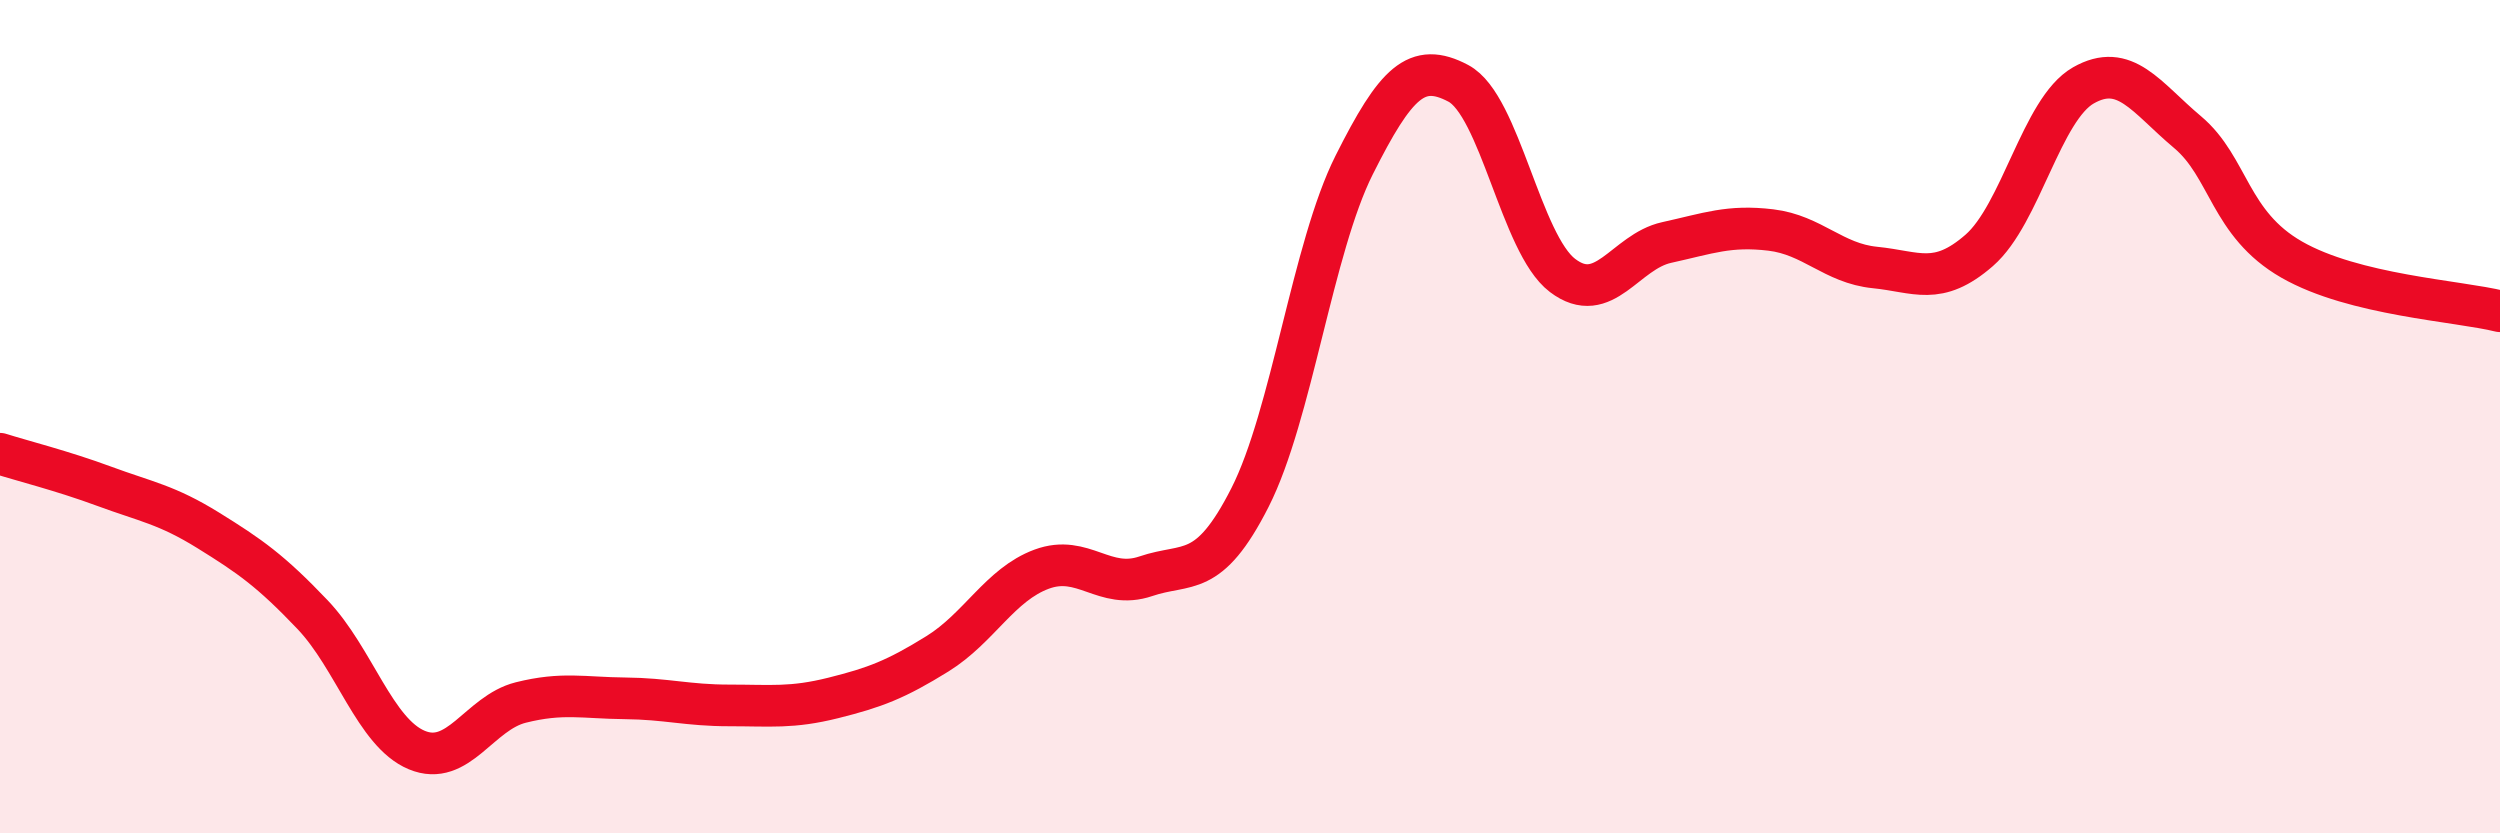
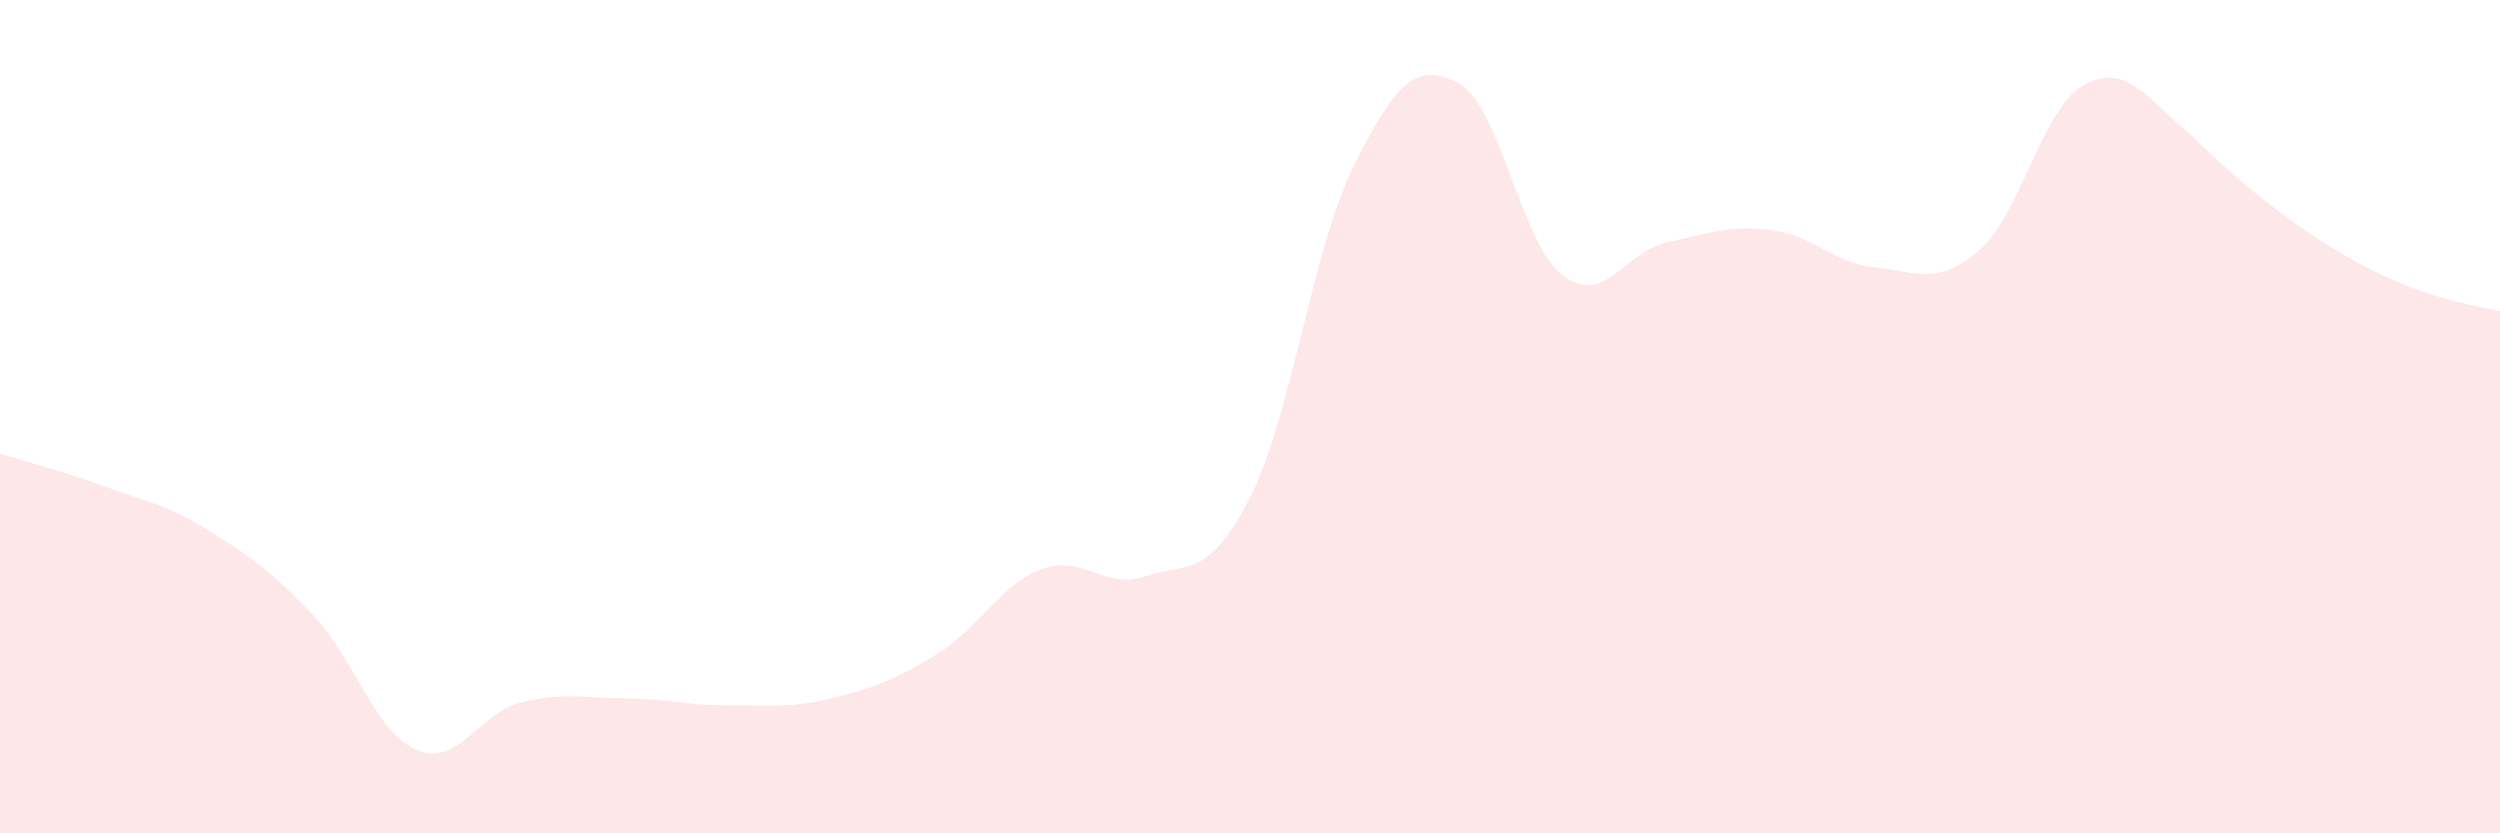
<svg xmlns="http://www.w3.org/2000/svg" width="60" height="20" viewBox="0 0 60 20">
-   <path d="M 0,10.89 C 0.5,11.05 1.5,11.3 2.5,11.67 C 3.5,12.04 4,12.11 5,12.73 C 6,13.35 6.5,13.7 7.5,14.75 C 8.5,15.8 9,17.58 10,18 C 11,18.42 11.5,17.11 12.5,16.86 C 13.5,16.61 14,16.75 15,16.76 C 16,16.77 16.5,16.93 17.5,16.93 C 18.5,16.93 19,17 20,16.75 C 21,16.5 21.5,16.31 22.5,15.69 C 23.5,15.07 24,14.03 25,13.66 C 26,13.29 26.5,14.17 27.5,13.83 C 28.5,13.49 29,13.91 30,11.94 C 31,9.97 31.5,5.95 32.5,3.96 C 33.5,1.97 34,1.47 35,2 C 36,2.53 36.5,5.85 37.5,6.61 C 38.5,7.37 39,6.04 40,5.82 C 41,5.6 41.5,5.4 42.5,5.52 C 43.5,5.64 44,6.32 45,6.42 C 46,6.52 46.5,6.88 47.5,6.01 C 48.5,5.14 49,2.62 50,2.05 C 51,1.48 51.5,2.33 52.5,3.17 C 53.5,4.01 53.5,5.37 55,6.23 C 56.5,7.09 59,7.22 60,7.47L60 20L0 20Z" fill="#EB0A25" opacity="0.1" stroke-linecap="round" stroke-linejoin="round" />
-   <path d="M 0,10.89 C 0.5,11.05 1.5,11.3 2.5,11.67 C 3.5,12.04 4,12.11 5,12.73 C 6,13.35 6.5,13.7 7.5,14.75 C 8.5,15.8 9,17.58 10,18 C 11,18.42 11.5,17.11 12.5,16.86 C 13.5,16.61 14,16.75 15,16.76 C 16,16.77 16.5,16.93 17.5,16.93 C 18.5,16.93 19,17 20,16.75 C 21,16.5 21.5,16.31 22.5,15.69 C 23.5,15.07 24,14.03 25,13.66 C 26,13.29 26.5,14.17 27.5,13.83 C 28.5,13.49 29,13.91 30,11.94 C 31,9.97 31.5,5.95 32.5,3.96 C 33.5,1.97 34,1.47 35,2 C 36,2.53 36.5,5.85 37.5,6.61 C 38.5,7.37 39,6.04 40,5.82 C 41,5.6 41.5,5.4 42.5,5.52 C 43.5,5.64 44,6.32 45,6.42 C 46,6.52 46.5,6.88 47.5,6.01 C 48.5,5.14 49,2.62 50,2.05 C 51,1.48 51.5,2.33 52.5,3.17 C 53.5,4.01 53.5,5.37 55,6.23 C 56.5,7.09 59,7.22 60,7.47" stroke="#EB0A25" stroke-width="1" fill="none" stroke-linecap="round" stroke-linejoin="round" />
+   <path d="M 0,10.89 C 0.5,11.05 1.5,11.3 2.5,11.67 C 3.5,12.04 4,12.11 5,12.73 C 6,13.35 6.5,13.7 7.5,14.75 C 8.5,15.8 9,17.58 10,18 C 11,18.42 11.5,17.11 12.5,16.86 C 13.5,16.61 14,16.75 15,16.76 C 16,16.77 16.5,16.93 17.5,16.93 C 18.5,16.93 19,17 20,16.75 C 21,16.5 21.5,16.31 22.5,15.69 C 23.5,15.07 24,14.03 25,13.66 C 26,13.29 26.5,14.17 27.5,13.83 C 28.5,13.49 29,13.91 30,11.94 C 31,9.97 31.5,5.95 32.5,3.96 C 33.5,1.97 34,1.47 35,2 C 36,2.53 36.5,5.85 37.5,6.61 C 38.5,7.37 39,6.04 40,5.82 C 41,5.6 41.5,5.4 42.5,5.52 C 43.5,5.64 44,6.32 45,6.42 C 46,6.52 46.5,6.88 47.5,6.01 C 48.5,5.14 49,2.62 50,2.05 C 51,1.48 51.5,2.33 52.5,3.17 C 56.5,7.09 59,7.22 60,7.47L60 20L0 20Z" fill="#EB0A25" opacity="0.1" stroke-linecap="round" stroke-linejoin="round" />
</svg>